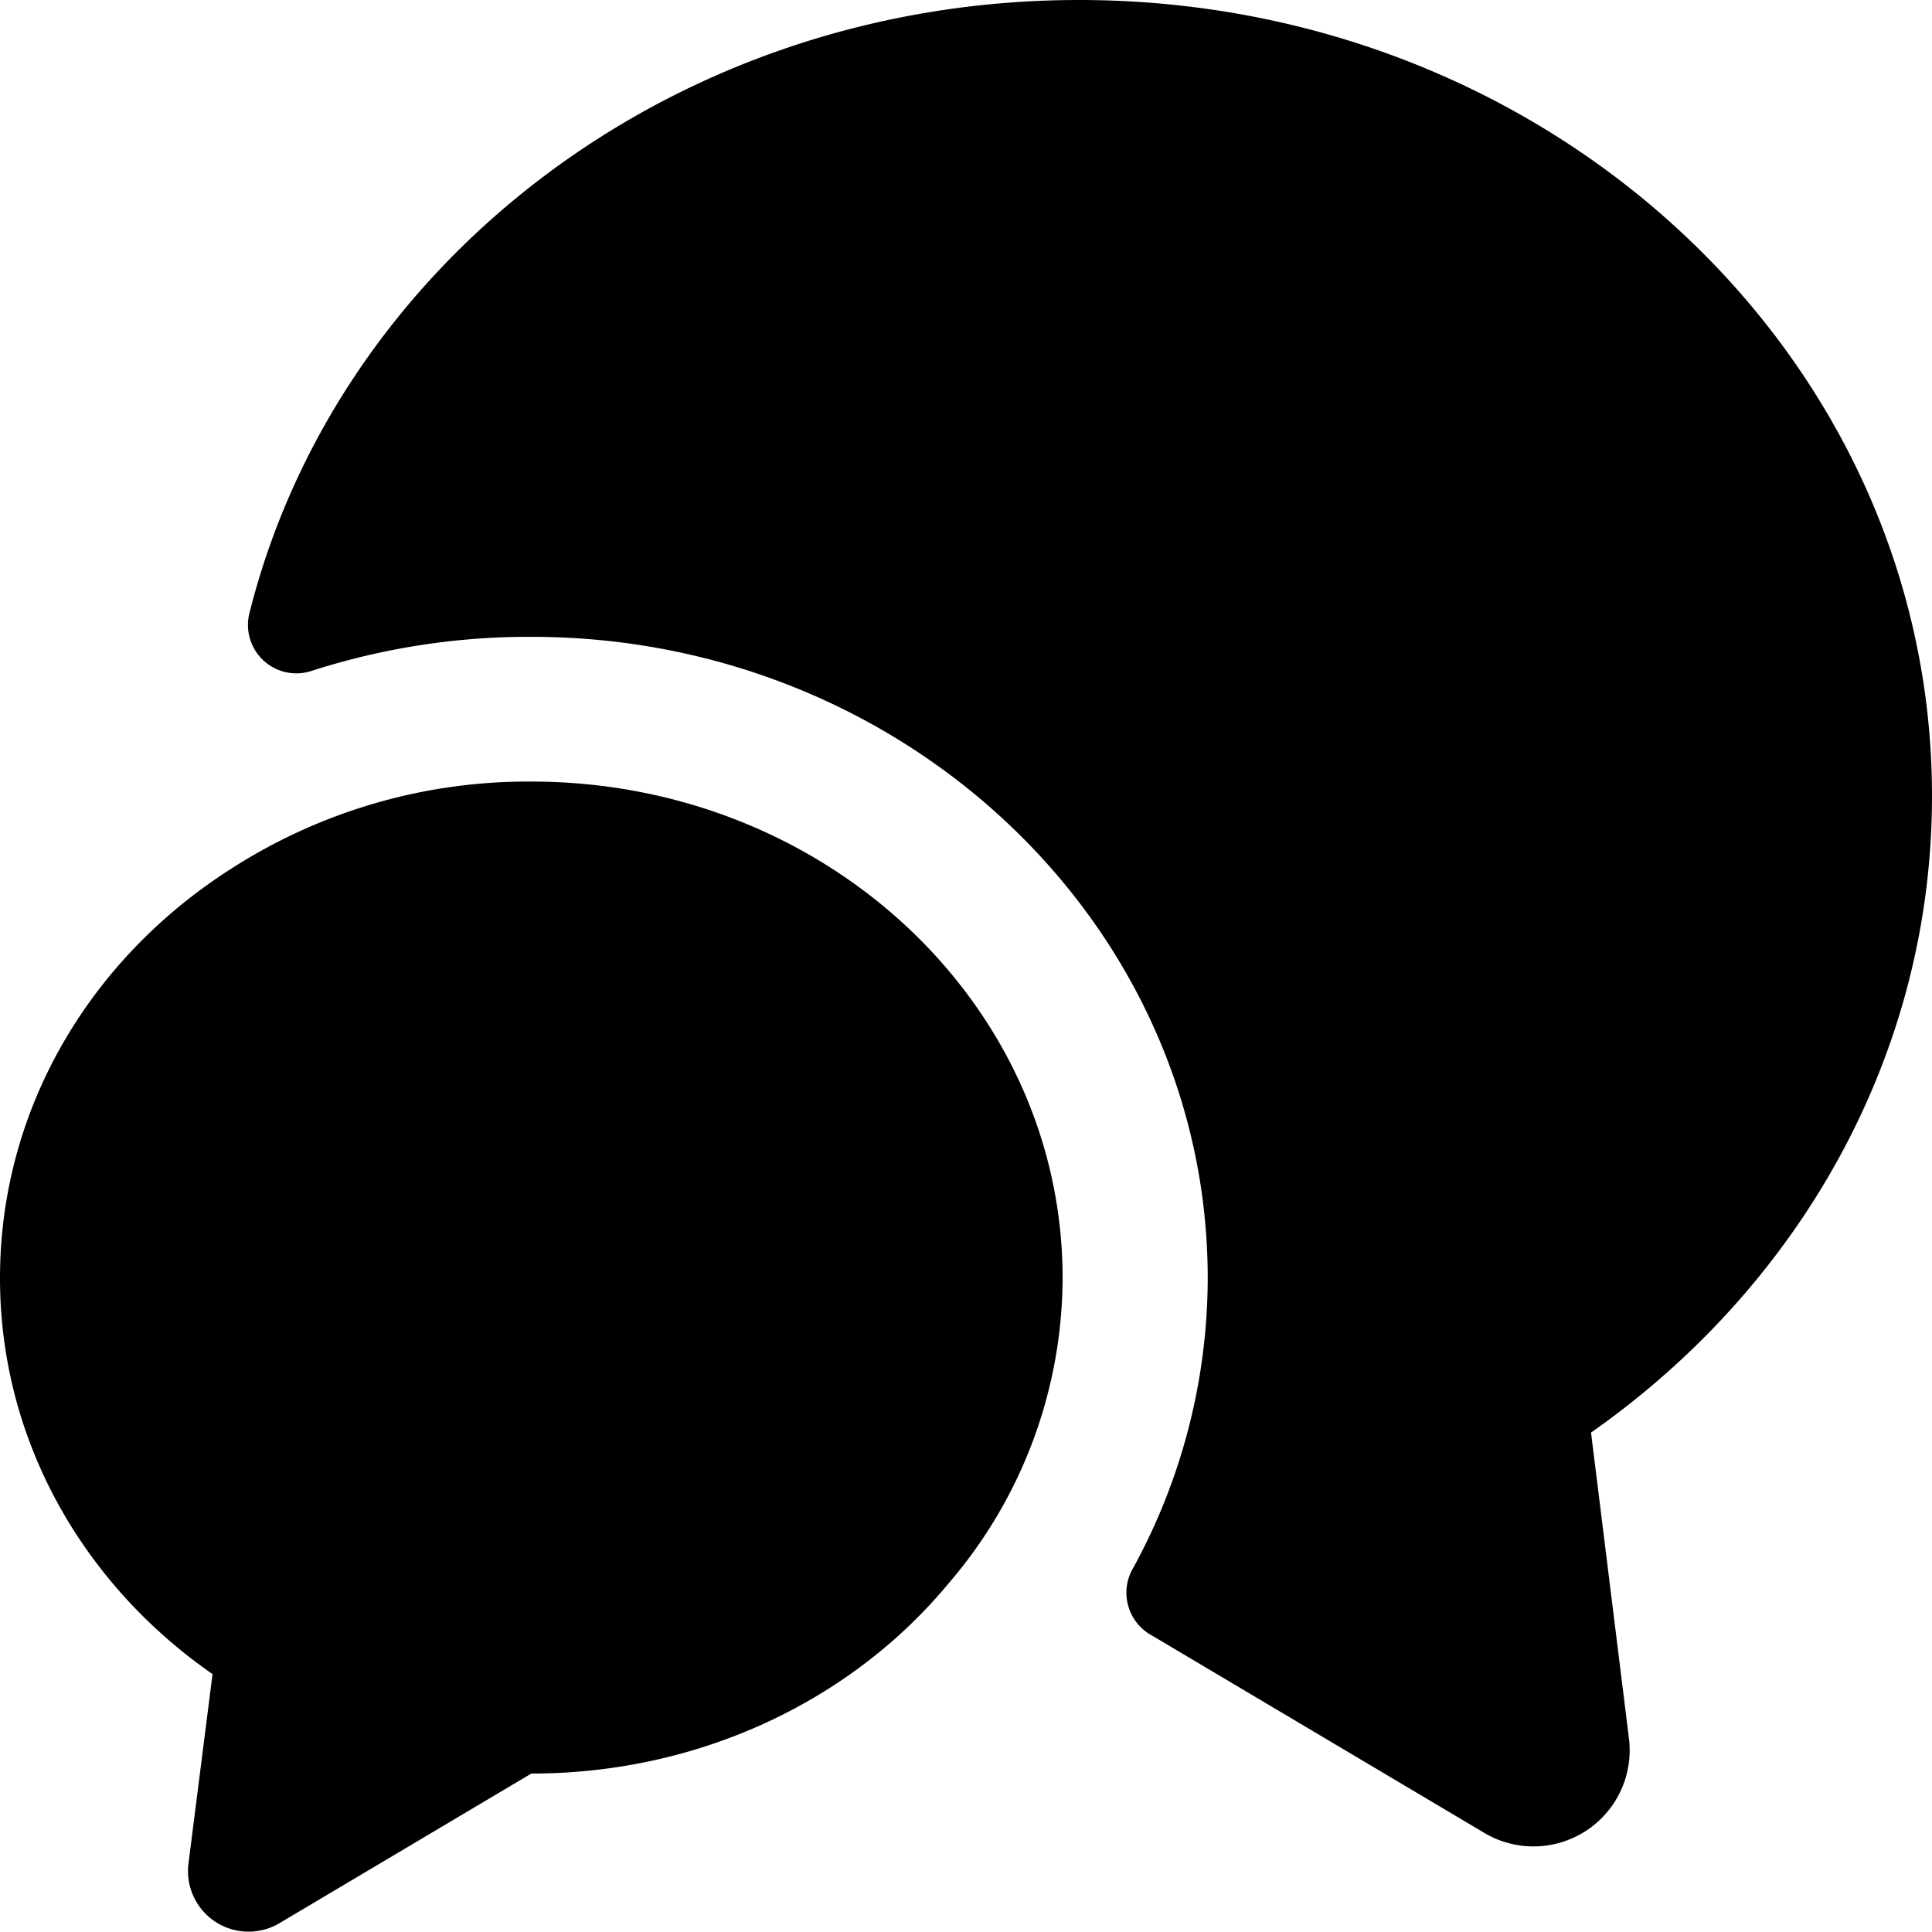
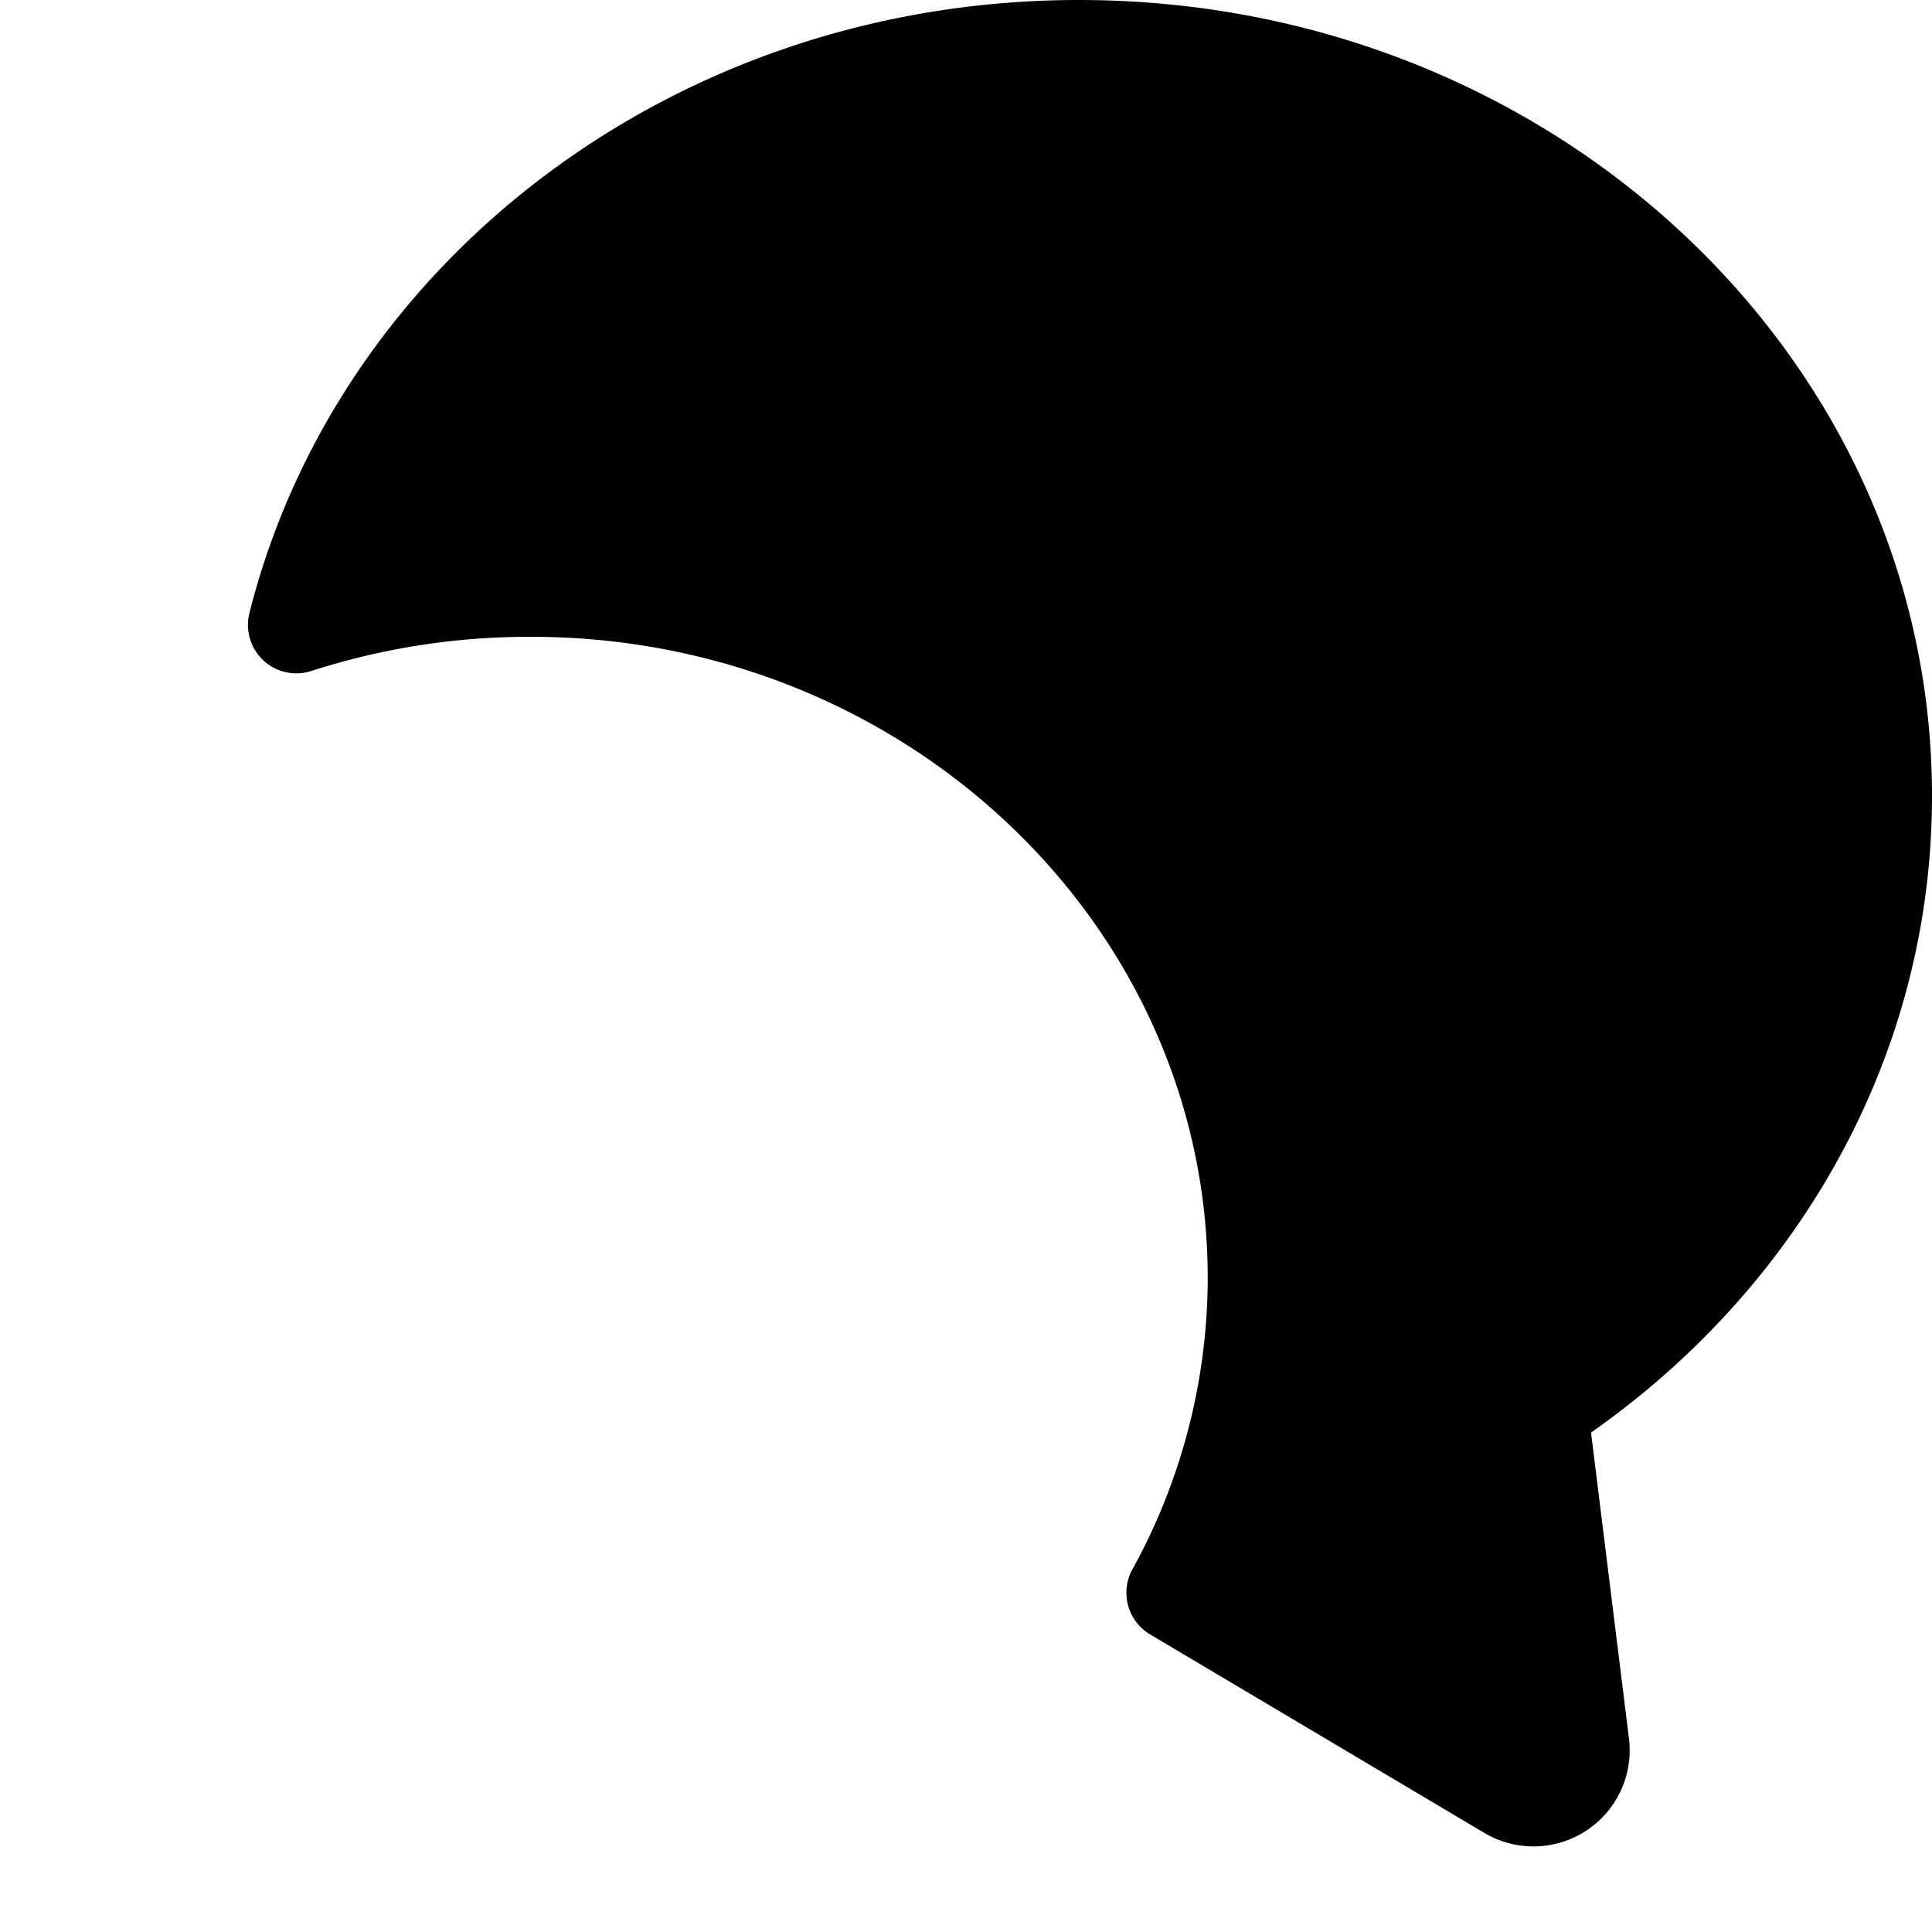
<svg xmlns="http://www.w3.org/2000/svg" viewBox="0 0 247.89 247.89">
  <g id="Capa_2" data-name="Capa 2">
    <g id="Capa_1-2" data-name="Capa 1">
      <g id="Mantente-en-contacto1">
        <path d="M204.14,183.81,209,223a12.34,12.34,0,0,1-18.59,12.15l-42.91-25.48a6.23,6.23,0,0,1-2.12-8.46,77.62,77.62,0,0,0,9.58-37.2c0-45.37-38.92-82.3-86.76-82.3A90.89,90.89,0,0,0,39.92,86.1,6.21,6.21,0,0,1,32,78.68C43.31,33.61,86.6,0,138.45,0c60.48,0,109.44,45.73,109.44,102.13,0,33.46-17.23,63.09-43.75,81.68" />
-         <path d="M136.34,164a60.28,60.28,0,0,1-14.63,39.16C109.44,218,90,227.56,68.17,227.56L35.82,246.78a7.77,7.77,0,0,1-11.65-7.58l3.1-24.4C10.66,203.27,0,184.8,0,164c0-21.82,11.65-41,29.5-52.43a70.35,70.35,0,0,1,38.67-11.29c37.68,0,68.17,28.51,68.17,63.72" />
      </g>
    </g>
  </g>
</svg>